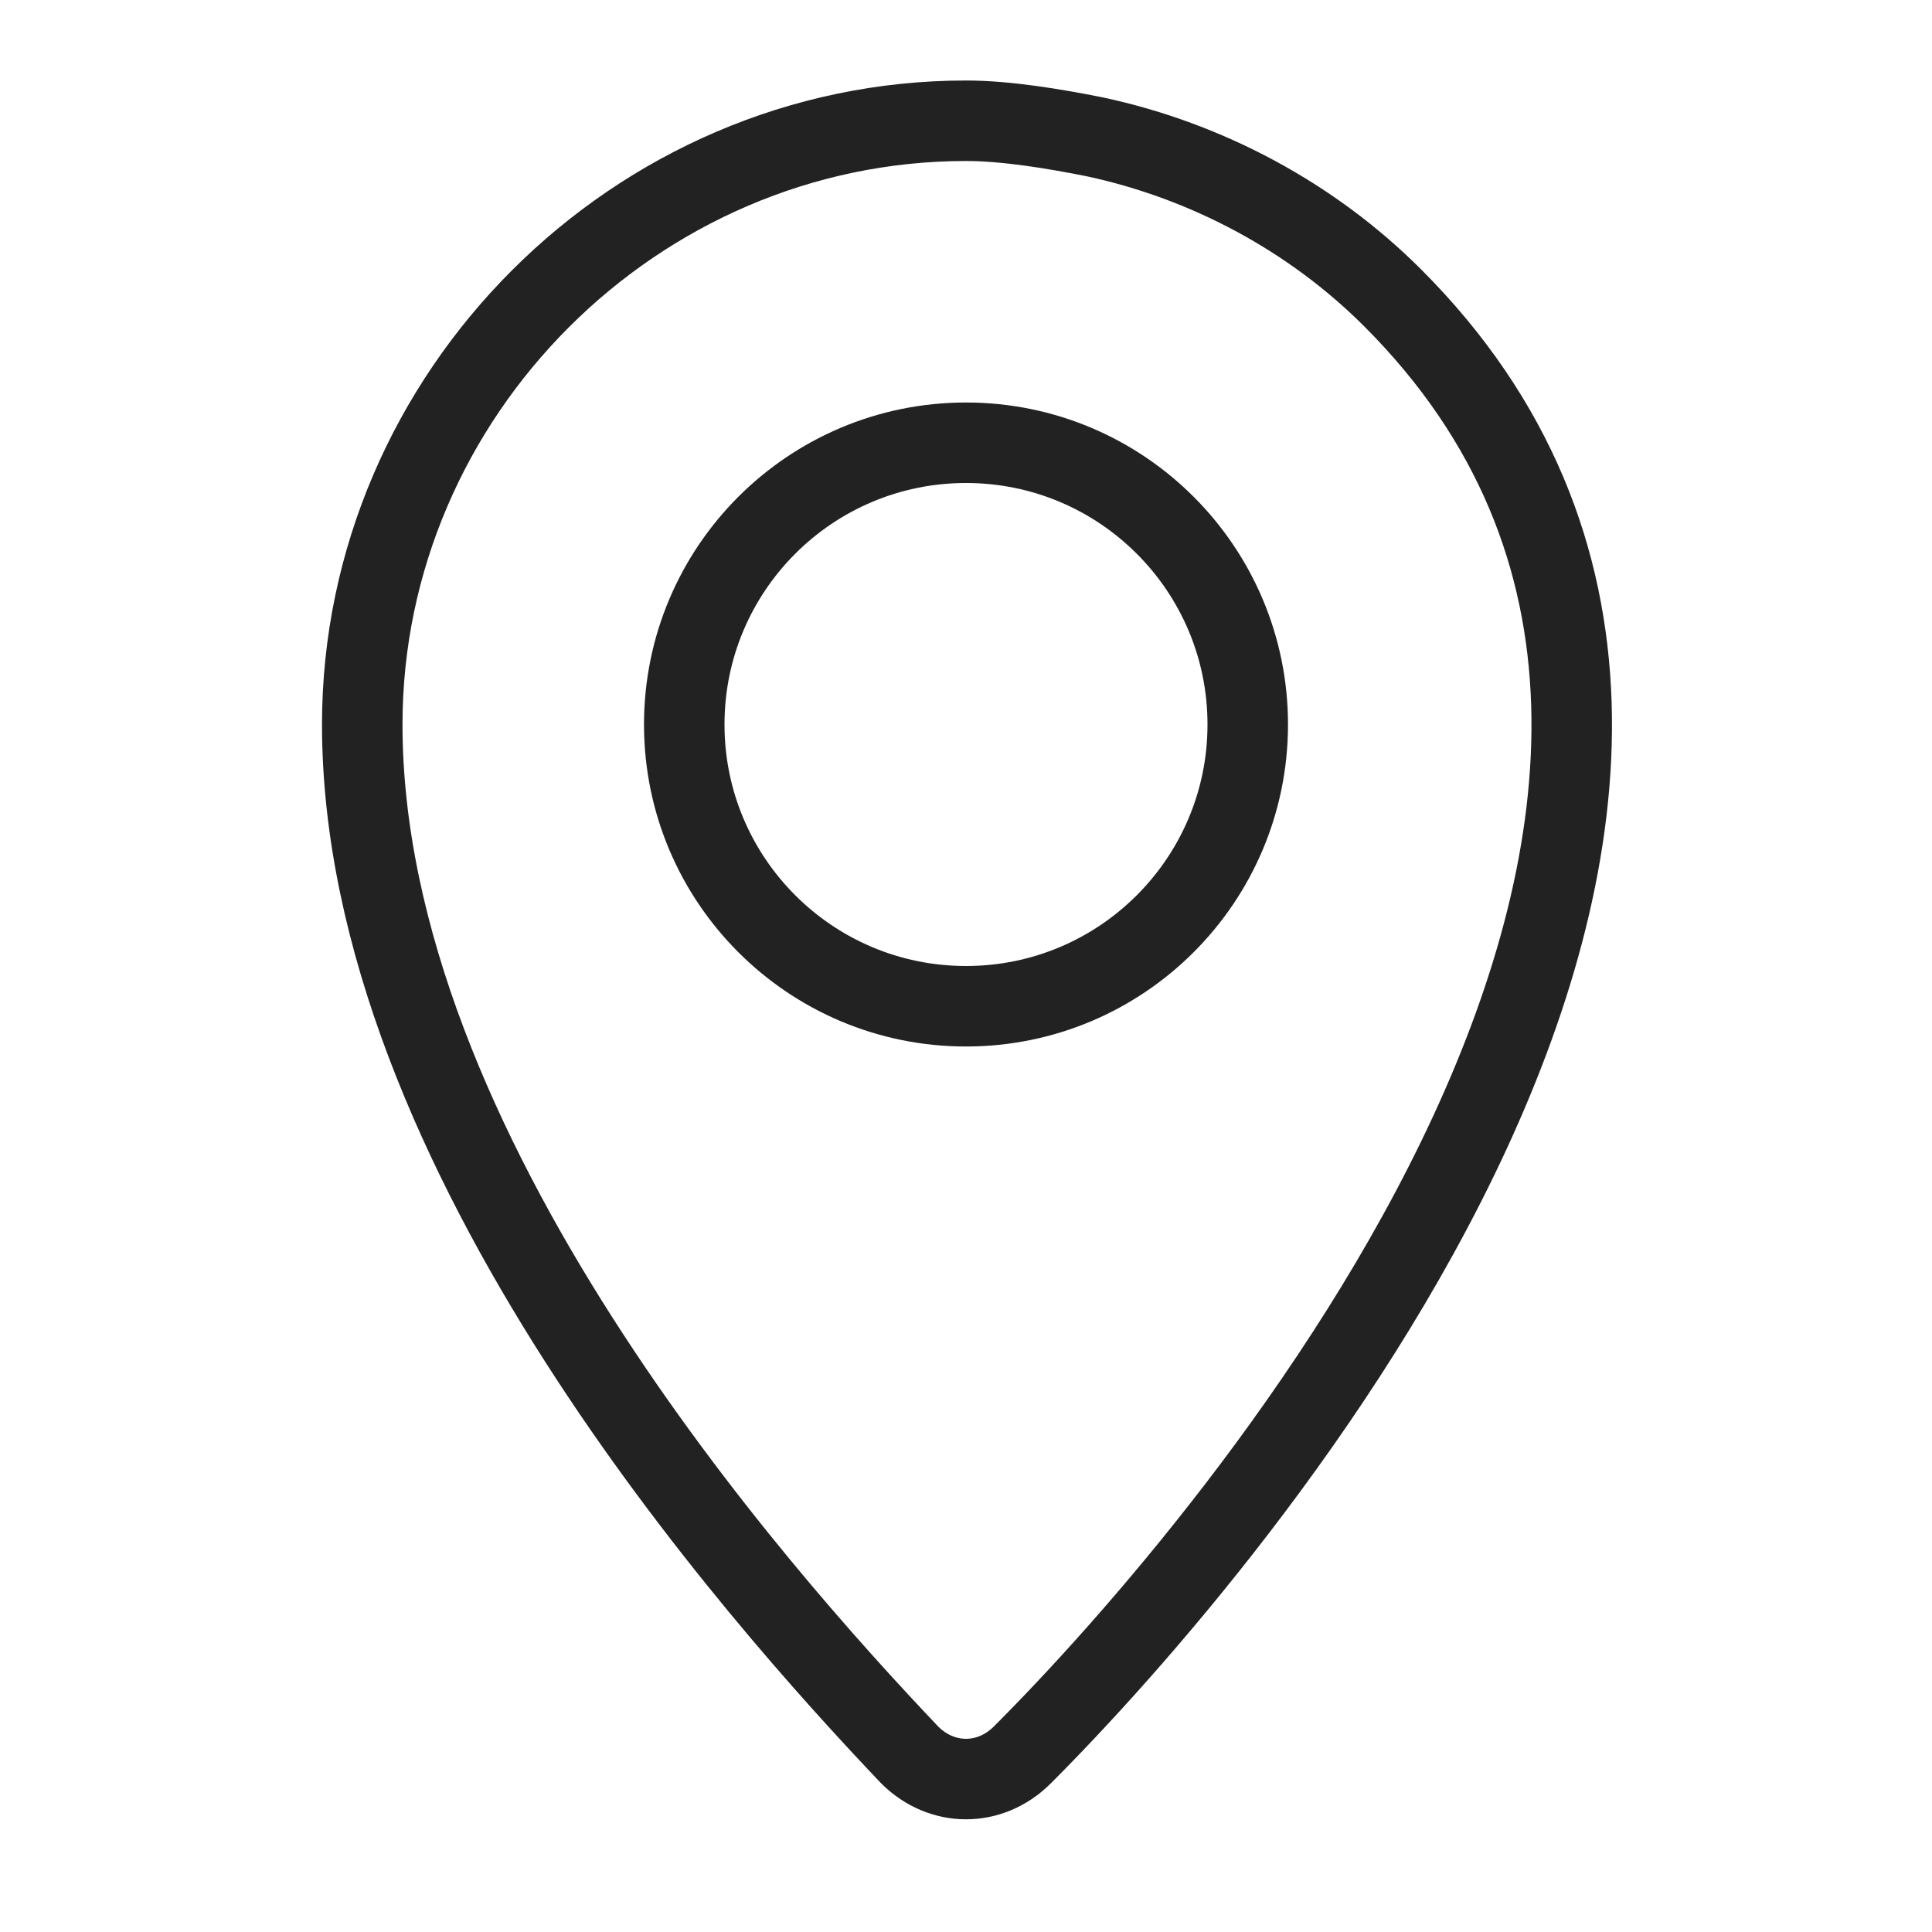
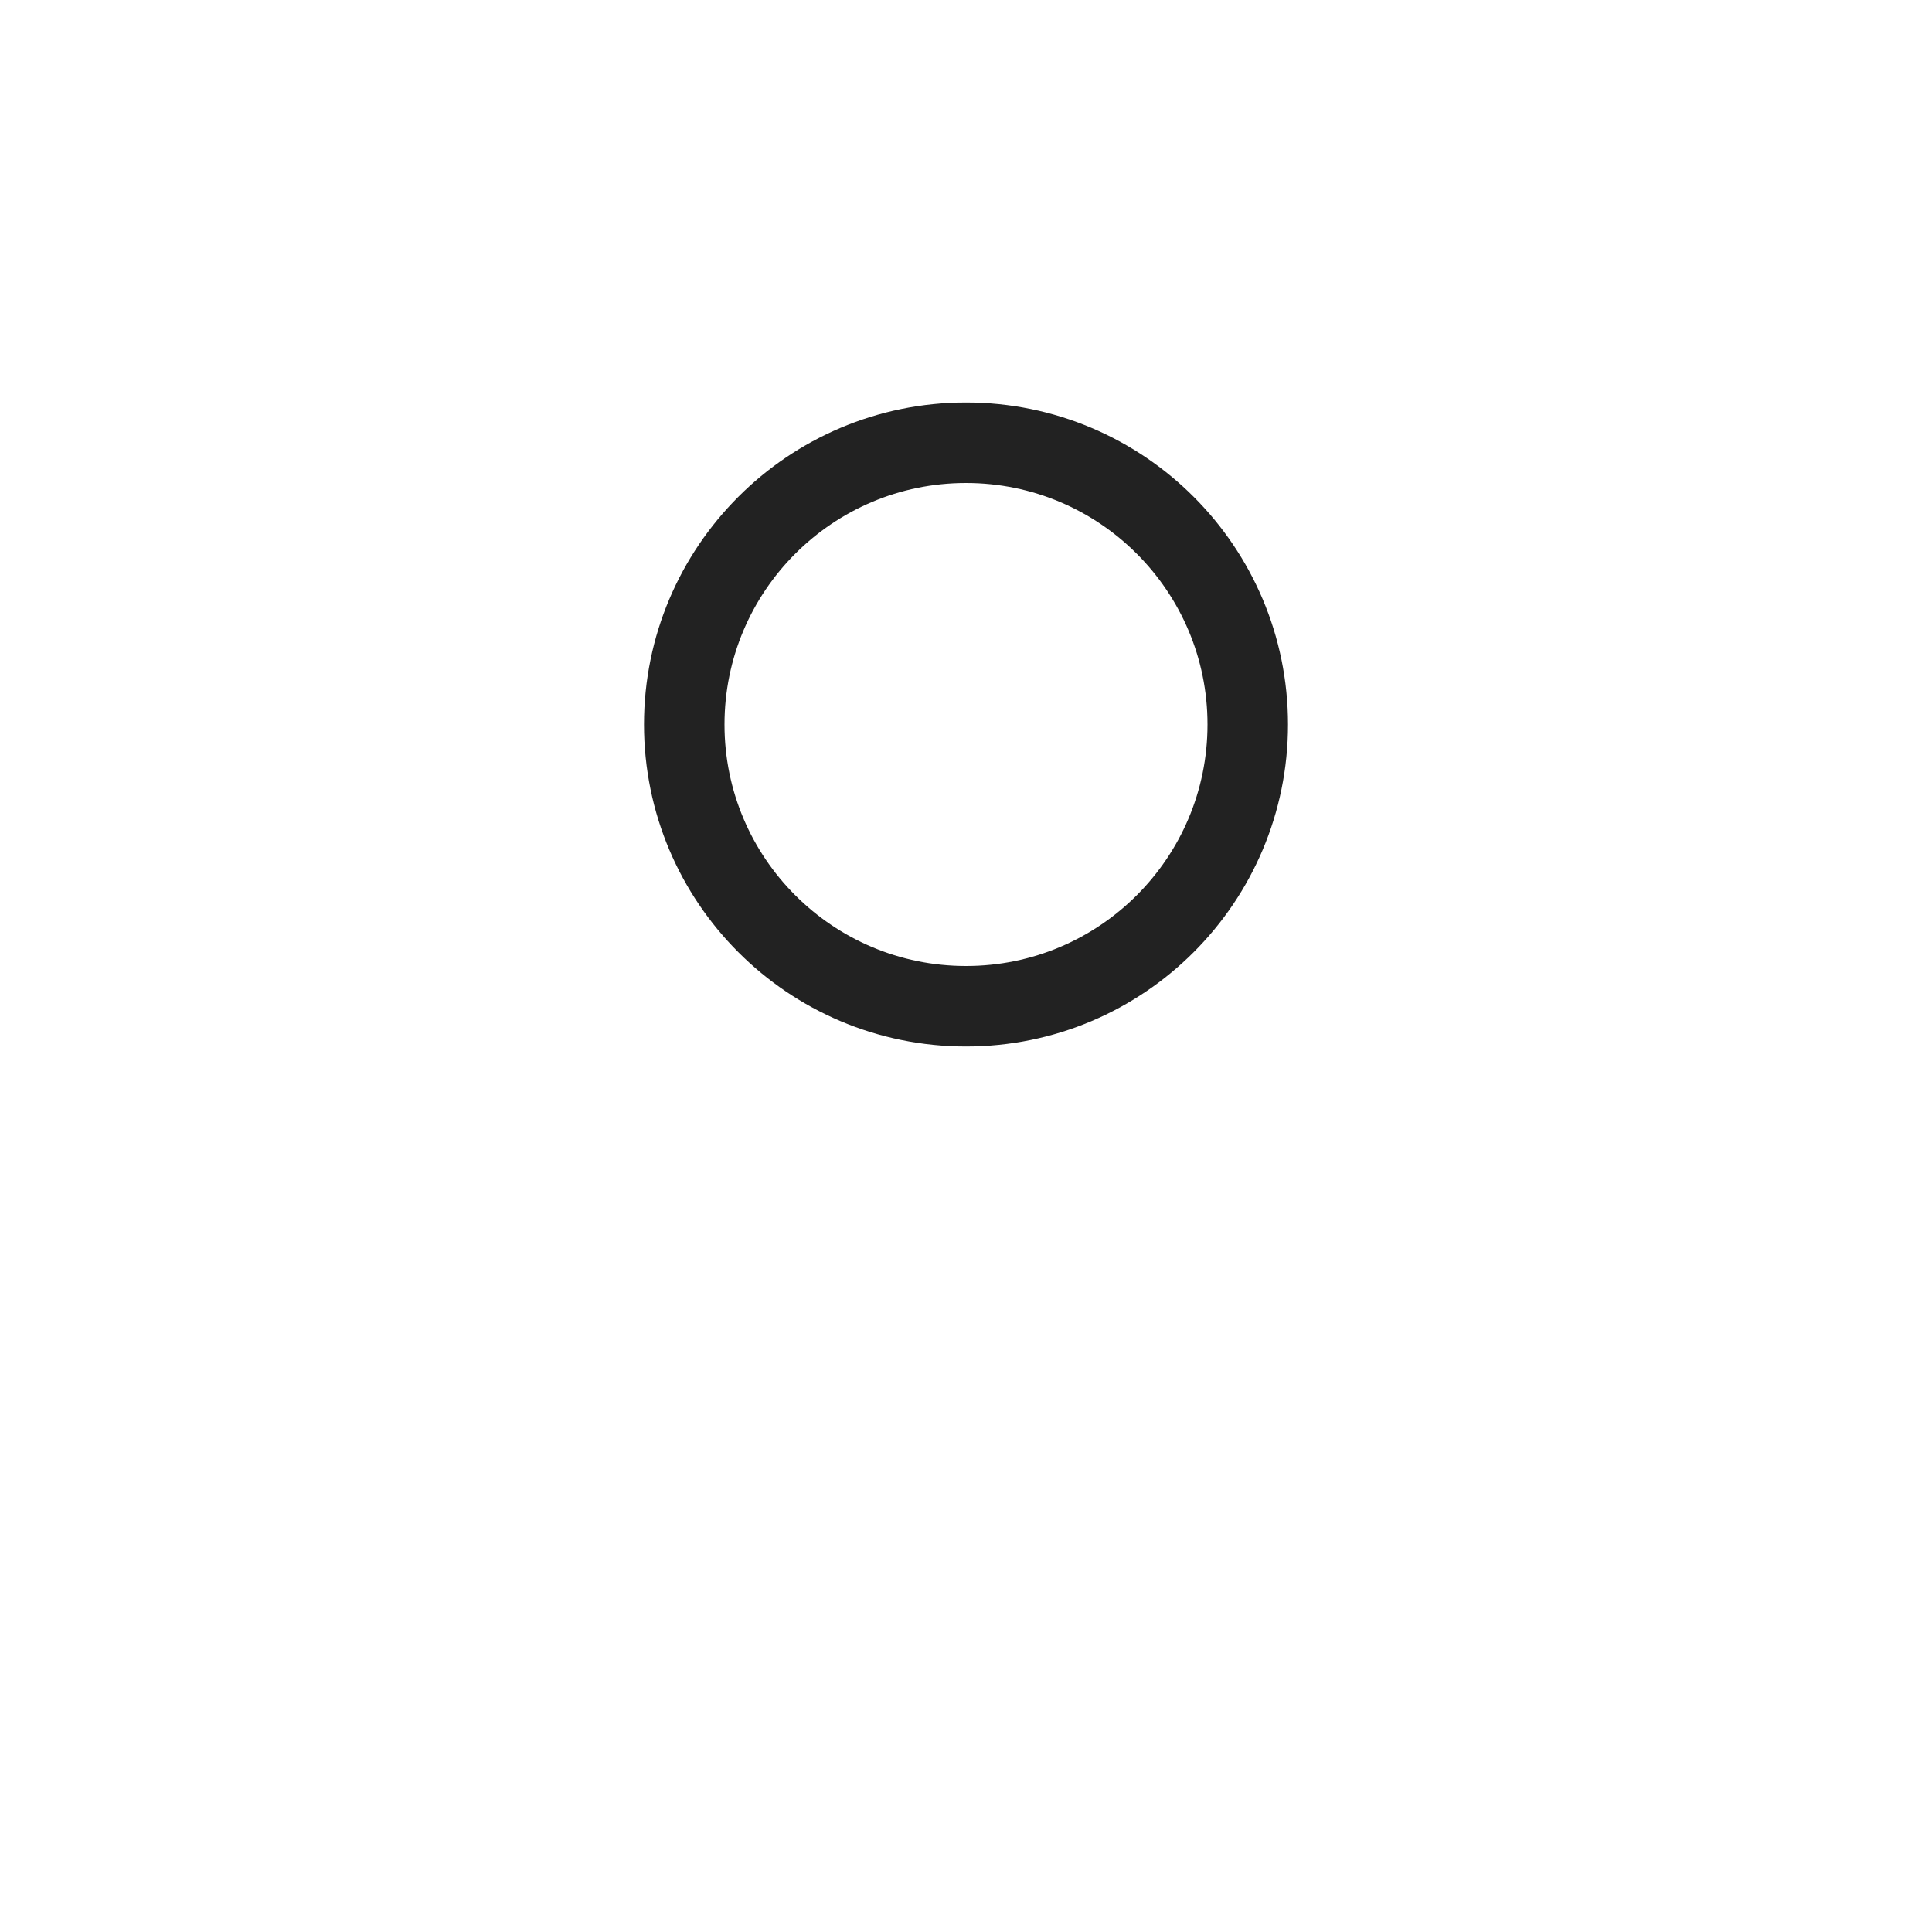
<svg xmlns="http://www.w3.org/2000/svg" version="1.1" id="Capa_1" x="0px" y="0px" viewBox="0 0 24 24" style="enable-background:new 0 0 24 24;" xml:space="preserve">
  <style type="text/css">
	.st0{fill:none;}
	.st1{fill:none;stroke:#222222;stroke-linecap:round;stroke-linejoin:round;stroke-miterlimit:10;}
</style>
  <rect id="Rectángulo_329" y="0" class="st0" width="24" height="24" />
  <g id="Grupo_609">
-     <path id="Trazado_1281" class="st1" d="M17.3,3.7c6.1,6.1-2,15.5-4.6,18.1c-0.4,0.4-1,0.4-1.4,0c0,0,0,0,0,0   C9.4,19.8,4.5,14.3,4.5,9c0-4.1,3.4-7.5,7.5-7.5c0.5,0,1.1,0.1,1.6,0.2C15,2,16.3,2.7,17.3,3.7z" />
    <circle id="Elipse_165" class="st1" cx="12" cy="9" r="3.5" />
  </g>
</svg>